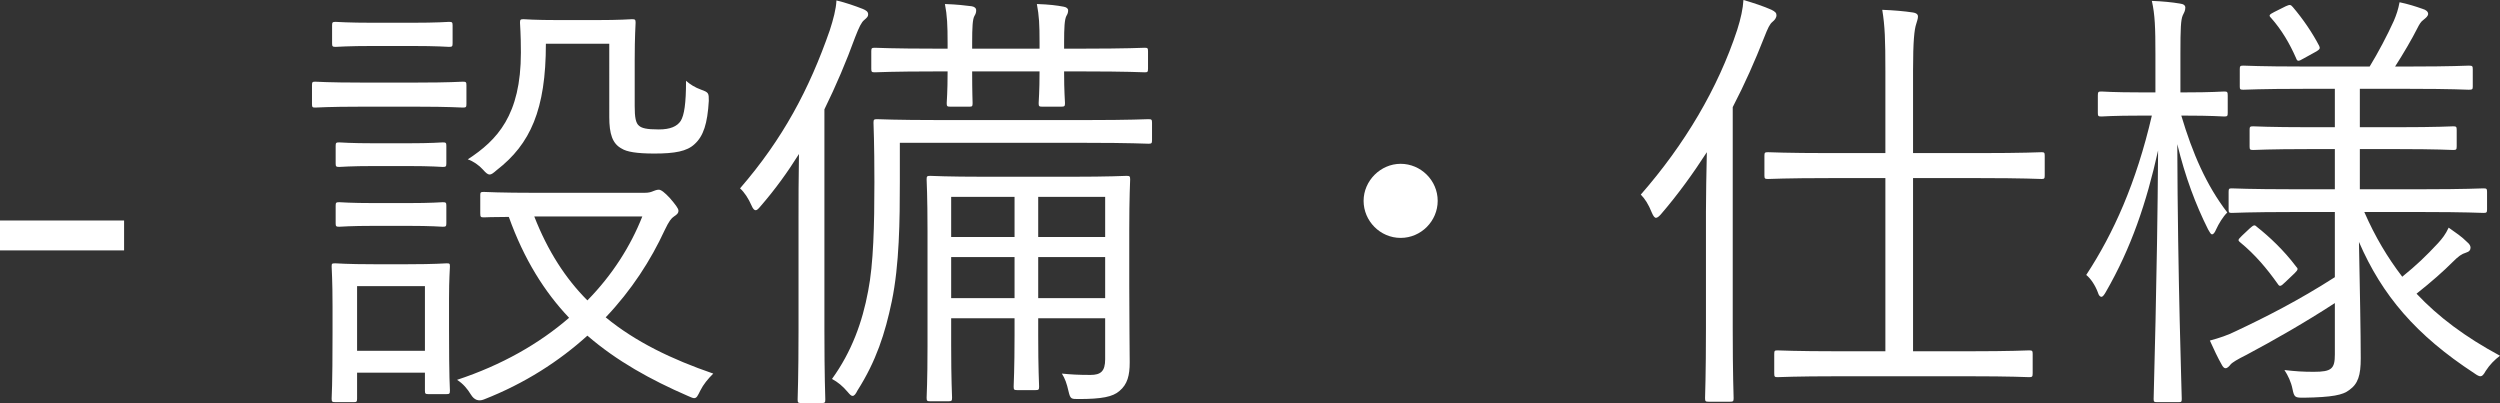
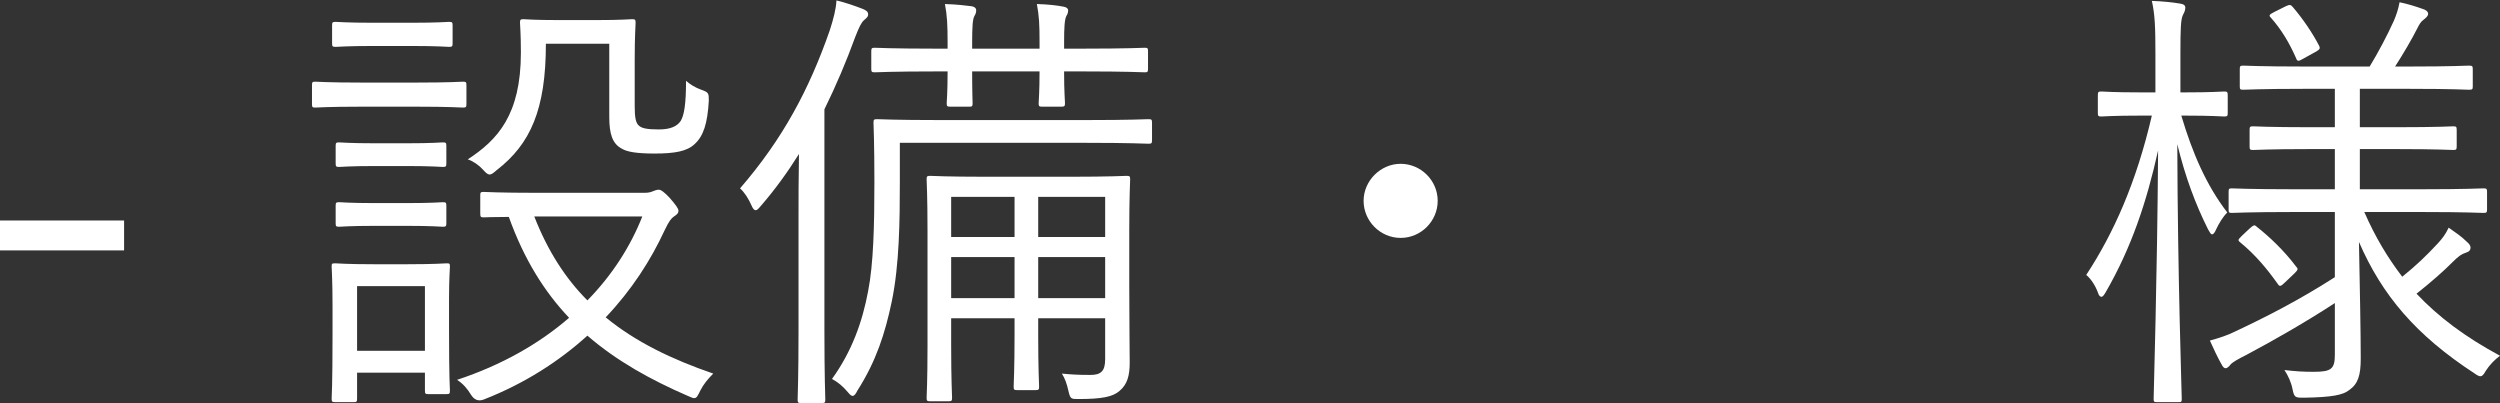
<svg xmlns="http://www.w3.org/2000/svg" id="_レイヤー_2" viewBox="0 0 112.02 18.06">
  <rect x="0" y="0" width="112.02" height="18.06" fill="#333333" stroke="none" />
  <defs>
    <style>.cls-1{fill:#fff;}</style>
  </defs>
  <g id="_レイヤー_1-2">
    <path class="cls-1" d="M5.56,11.22H0v-1.34h5.56v1.34Z" />
    <path class="cls-1" d="M20.9,4.66c0,.14-.02.16-.16.16-.12,0-.56-.04-2.08-.04h-2.46c-1.5,0-1.98.04-2.08.04-.12,0-.14-.02-.14-.16v-.84c0-.14.02-.16.14-.16.1,0,.58.04,2.08.04h2.46c1.52,0,1.96-.04,2.08-.04.14,0,.16.02.16.16v.84ZM20.12,14.72c0,2.3.04,2.68.04,2.78,0,.14-.02.16-.16.16h-.8c-.14,0-.16-.02-.16-.16v-.8h-3.04v1.16c0,.14-.02.16-.16.16h-.8c-.16,0-.18-.02-.18-.16,0-.1.04-.5.04-2.94v-1.2c0-1.2-.04-1.66-.04-1.78,0-.14.02-.14.18-.14.1,0,.48.04,1.7.04h1.54c1.24,0,1.62-.04,1.72-.04.14,0,.16,0,.16.14,0,.12-.04.54-.04,1.44v1.34ZM20.28,1.94c0,.14-.02.16-.16.16-.1,0-.46-.04-1.74-.04h-1.6c-1.26,0-1.62.04-1.74.04-.14,0-.16-.02-.16-.16v-.8c0-.14.02-.16.16-.16.12,0,.48.04,1.74.04h1.6c1.28,0,1.64-.04,1.74-.04.14,0,.16.02.16.16v.8ZM20,7.32c0,.14-.02.16-.16.16-.1,0-.44-.04-1.62-.04h-1.4c-1.18,0-1.52.04-1.62.04-.14,0-.16-.02-.16-.16v-.78c0-.14.02-.16.16-.16.1,0,.44.04,1.62.04h1.4c1.18,0,1.52-.04,1.62-.04.14,0,.16.02.16.16v.78ZM20,10c0,.14-.02.16-.16.16-.1,0-.44-.04-1.62-.04h-1.4c-1.18,0-1.52.04-1.62.04-.14,0-.16-.02-.16-.16v-.78c0-.14.02-.16.16-.16.1,0,.44.04,1.62.04h1.4c1.18,0,1.52-.04,1.62-.04.14,0,.16.02.16.16v.78ZM19.04,12.82h-3.04v2.9h3.04v-2.9ZM28.86,8.64c.24,0,.32-.04.42-.08.06-.02.14-.06.24-.06s.26.12.5.38c.24.28.38.46.38.56,0,.12-.08.18-.2.26-.12.08-.22.2-.42.62-.62,1.34-1.48,2.68-2.64,3.9,1.34,1.1,2.96,1.88,4.82,2.52-.24.24-.44.48-.58.76-.12.24-.16.34-.28.34-.06,0-.14-.04-.28-.1-1.66-.72-3.18-1.56-4.5-2.7-1.26,1.14-2.8,2.14-4.64,2.86q-.36.14-.58-.22c-.16-.26-.34-.48-.62-.66,2-.66,3.68-1.62,5.02-2.78-1.1-1.16-2.02-2.62-2.7-4.52-.74,0-1.06.02-1.12.02-.14,0-.16-.02-.16-.18v-.82c0-.12.02-.14.16-.14.1,0,.66.04,2.42.04h4.76ZM28.44,4.76c0,.48.04.76.2.88.12.1.32.16.88.16.52,0,.82-.14.98-.38.16-.26.24-.78.24-1.8.18.16.4.3.68.4.34.12.34.16.34.5-.06,1.02-.24,1.58-.64,1.94-.34.32-.88.42-1.8.42-.8,0-1.24-.08-1.46-.22-.42-.22-.56-.66-.56-1.42V1.96h-2.84c0,2.96-.7,4.5-2.2,5.66-.16.14-.24.2-.32.2s-.16-.06-.3-.22c-.18-.2-.44-.38-.68-.46,1.32-.86,2.38-1.98,2.38-4.78,0-.88-.04-1.24-.04-1.34,0-.14.02-.16.16-.16.1,0,.42.04,1.62.04h1.58c1.2,0,1.56-.04,1.66-.04.14,0,.16.02.16.16,0,.1-.04.58-.04,1.68v2.06ZM23.94,9.7c.6,1.54,1.4,2.78,2.38,3.76,1.12-1.14,1.94-2.44,2.46-3.76h-4.84Z" />
    <path class="cls-1" d="M35.78,9.86c0-.78,0-1.96.02-2.96-.5.8-1.06,1.58-1.72,2.34-.1.12-.16.18-.22.18s-.12-.06-.18-.2c-.14-.32-.32-.6-.52-.78,1.92-2.22,3.1-4.44,4.02-7.08.16-.5.28-.94.3-1.34.42.1.82.24,1.18.38.14.06.24.12.24.24,0,.1-.04.14-.18.26-.12.1-.22.3-.4.76-.4,1.1-.86,2.18-1.38,3.24v9.9c0,2.1.04,3,.04,3.1,0,.14-.02.16-.16.16h-.92c-.14,0-.16-.02-.16-.16,0-.1.04-1,.04-3.1v-4.94ZM51.62,6.28c0,.14-.02.16-.16.16-.12,0-.78-.04-2.8-.04h-8.34v1.74c0,1.74-.02,3.72-.36,5.36-.3,1.44-.7,2.68-1.54,4-.08.16-.14.24-.22.24-.06,0-.12-.06-.22-.18-.22-.26-.44-.44-.7-.58.88-1.22,1.36-2.54,1.62-3.94.24-1.22.28-2.96.28-4.88,0-1.8-.04-2.54-.04-2.66,0-.14.02-.16.16-.16.1,0,.8.04,2.82.04h6.54c2.02,0,2.68-.04,2.8-.04.14,0,.16.02.16.16v.78ZM51.44,3.08c0,.14-.02.16-.14.16-.1,0-.78-.04-2.8-.04h-.82c0,.94.04,1.3.04,1.42,0,.14-.02.16-.18.16h-.84c-.14,0-.16-.02-.16-.16,0-.12.04-.48.04-1.42h-3.02c0,.96.02,1.32.02,1.42,0,.14-.02.16-.14.16h-.86c-.14,0-.16-.02-.16-.16,0-.1.04-.46.04-1.42h-.48c-2.02,0-2.68.04-2.78.04-.14,0-.16-.02-.16-.16v-.78c0-.14.02-.16.16-.16.1,0,.76.04,2.78.04h.48v-.24c0-.82-.02-1.24-.12-1.76.56.02.88.06,1.2.1.12.02.2.08.2.18s-.02.16-.08.26c-.08.14-.1.5-.1,1.2v.26h3.02v-.28c0-.82-.02-1.18-.12-1.72.56.02.88.06,1.2.12.12.02.2.08.2.16,0,.1-.02.16-.08.26-.08.16-.1.52-.1,1.18v.28h.82c2.02,0,2.7-.04,2.8-.04.12,0,.14.02.14.16v.78ZM47.96,7.92c1.78,0,2.4-.04,2.52-.04.14,0,.16.02.16.16,0,.08-.04.76-.04,2.3v2.42c0,1.7.02,2.84.02,3.48,0,.58-.1.98-.46,1.28-.3.26-.78.36-1.84.36-.32,0-.36,0-.44-.34-.08-.36-.16-.58-.3-.8.42.04.72.06,1.28.06.46,0,.66-.16.66-.7v-1.84h-3v.76c0,1.54.04,2.18.04,2.3,0,.14-.02.16-.16.16h-.82c-.14,0-.16-.02-.16-.16,0-.12.04-.76.04-2.3v-.76h-2.84v1.22c0,1.58.04,2.22.04,2.34,0,.14-.02.16-.16.16h-.82c-.14,0-.16-.02-.16-.16,0-.12.04-.7.04-2.32v-5.12c0-1.62-.04-2.26-.04-2.34,0-.14.02-.16.16-.16.1,0,.72.04,2.5.04h3.78ZM45.46,8.82h-2.84v1.8h2.84v-1.8ZM45.46,11.52h-2.84v1.84h2.84v-1.84ZM49.52,8.82h-3v1.8h3v-1.8ZM49.52,11.52h-3v1.84h3v-1.84Z" />
    <path class="cls-1" d="M64.42,9c0,.9-.74,1.66-1.66,1.66s-1.66-.76-1.66-1.66.76-1.66,1.66-1.66,1.66.74,1.66,1.66Z" />
-     <path class="cls-1" d="M76.44,9.52c0-.72.02-1.78.04-2.7-.62.96-1.3,1.9-2.04,2.76-.1.12-.18.18-.24.18s-.12-.08-.18-.22c-.16-.4-.32-.64-.5-.82,1.96-2.24,3.46-4.76,4.32-7.38.16-.5.26-.96.28-1.34.48.14.9.28,1.26.44.16.08.22.14.22.24,0,.12-.08.22-.18.3-.12.1-.2.26-.38.72-.4,1.02-.86,2.06-1.4,3.1v9.9c0,2.12.04,3.04.04,3.14,0,.14-.02.16-.16.16h-.96c-.14,0-.16-.02-.16-.16,0-.1.04-1.02.04-3.14v-5.18ZM91.62,7.86c0,.14-.02.16-.14.16-.1,0-.78-.04-2.82-.04h-2.94v7.76h2.46c1.98,0,2.64-.04,2.74-.04.14,0,.16.02.16.16v.86c0,.16-.02.18-.16.18-.1,0-.76-.04-2.74-.04h-5.78c-1.98,0-2.64.04-2.76.04s-.14-.02-.14-.18v-.86c0-.14.02-.16.14-.16s.78.04,2.76.04h2.08v-7.76h-2.46c-2.02,0-2.68.04-2.8.04-.14,0-.16-.02-.16-.16v-.88c0-.14.02-.16.16-.16.12,0,.78.04,2.8.04h2.46v-3.66c0-1.42-.02-2.02-.14-2.76.52.02.98.06,1.38.12.14.02.22.08.22.18s-.04.2-.08.34c-.08.24-.14.74-.14,2.08v3.7h2.94c2.04,0,2.72-.04,2.82-.04.12,0,.14.02.14.16v.88Z" />
    <path class="cls-1" d="M99.82,5.06c0,.14-.02.16-.16.16-.12,0-.5-.04-1.8-.04h-.12c.5,1.68,1.12,3.12,2.06,4.34-.2.2-.38.5-.5.76-.06.14-.12.22-.18.22s-.1-.08-.18-.22c-.56-1.12-1.02-2.34-1.38-3.82.02,6.08.2,11.12.2,11.42,0,.12-.02.14-.14.14h-.96c-.14,0-.16-.02-.16-.14,0-.3.16-5.3.2-11.14-.52,2.34-1.2,4.36-2.34,6.34-.08.14-.14.22-.2.22s-.12-.06-.16-.2c-.12-.32-.32-.62-.52-.78,1.22-1.86,2.24-4.12,2.94-7.14h-.44c-1.34,0-1.72.04-1.82.04-.14,0-.16-.02-.16-.16v-.78c0-.16.02-.18.16-.18.1,0,.48.04,1.82.04h.6v-1.72c0-1.18-.02-1.76-.16-2.38.5.02.9.06,1.26.12.16.02.24.08.24.18,0,.14-.06.24-.12.36-.08.2-.1.56-.1,1.7v1.74h.16c1.3,0,1.68-.04,1.8-.04.14,0,.16.02.16.18v.78ZM105.94,9.5c.48,1.1,1.04,2.04,1.7,2.9.64-.52,1.06-.92,1.6-1.5.2-.22.34-.4.48-.7.34.24.58.4.82.64.12.1.16.18.16.26,0,.1-.06.18-.2.22-.2.06-.34.16-.6.42-.42.42-.94.88-1.62,1.42.98,1.04,2.18,1.94,3.74,2.78-.24.18-.46.4-.64.68-.1.18-.16.24-.24.24-.06,0-.14-.04-.28-.14-2.6-1.7-4.12-3.48-5.16-5.88.04,2.1.08,4.06.08,5.22,0,.76-.12,1.14-.52,1.42-.28.22-.76.32-2.02.34-.4,0-.44,0-.52-.4-.06-.3-.2-.6-.36-.84.52.06.82.08,1.32.08.8,0,.94-.14.94-.78v-2.3c-1.32.86-2.72,1.66-3.96,2.32-.4.2-.64.34-.72.44-.06.08-.14.16-.22.16-.06,0-.12-.06-.18-.18-.16-.28-.34-.66-.52-1.06.44-.12.8-.24,1.16-.42,1.32-.62,2.82-1.38,4.44-2.42v-2.92h-1.86c-1.98,0-2.66.04-2.76.04-.12,0-.14-.02-.14-.16v-.78c0-.14.02-.16.14-.16.1,0,.78.04,2.76.04h1.86v-1.8h-1.14c-1.82,0-2.42.04-2.52.04-.14,0-.16-.02-.16-.16v-.74c0-.14.02-.16.16-.16.1,0,.7.04,2.52.04h1.14v-1.72h-1.42c-1.92,0-2.56.04-2.68.04-.14,0-.16-.02-.16-.14v-.78c0-.14.02-.16.16-.16.12,0,.76.04,2.68.04h2.98c.38-.62.8-1.42,1.08-2.04.12-.28.2-.52.26-.84.38.08.7.18,1.04.3.14.04.24.12.24.22s-.1.18-.2.26c-.12.08-.2.22-.28.38-.24.48-.64,1.16-1,1.72h.66c1.9,0,2.54-.04,2.64-.04.16,0,.18.02.18.16v.78c0,.12-.02.14-.18.14-.1,0-.74-.04-2.64-.04h-2.24v1.72h1.68c1.82,0,2.4-.04,2.5-.04.14,0,.16.02.16.16v.74c0,.14-.02.16-.16.16-.1,0-.68-.04-2.5-.04h-1.68v1.8h2.78c1.98,0,2.64-.04,2.76-.04.14,0,.16.02.16.16v.78c0,.14-.02.16-.16.16-.12,0-.78-.04-2.76-.04h-2.58ZM100.8,10.24c.18-.16.22-.18.32-.08.56.44,1.22,1.06,1.76,1.78.1.1.1.14-.06.3l-.42.4c-.22.22-.26.2-.34.08-.48-.68-1.02-1.32-1.68-1.86-.12-.1-.1-.12.08-.3l.34-.32ZM102.42.28c.18-.08.22-.08.32.04.46.54.88,1.16,1.18,1.74.04.1.04.14-.12.24l-.58.32c-.24.14-.28.14-.34-.02-.28-.64-.64-1.26-1.12-1.8-.1-.1-.1-.14.14-.26l.52-.26Z" />
  </g>
</svg>